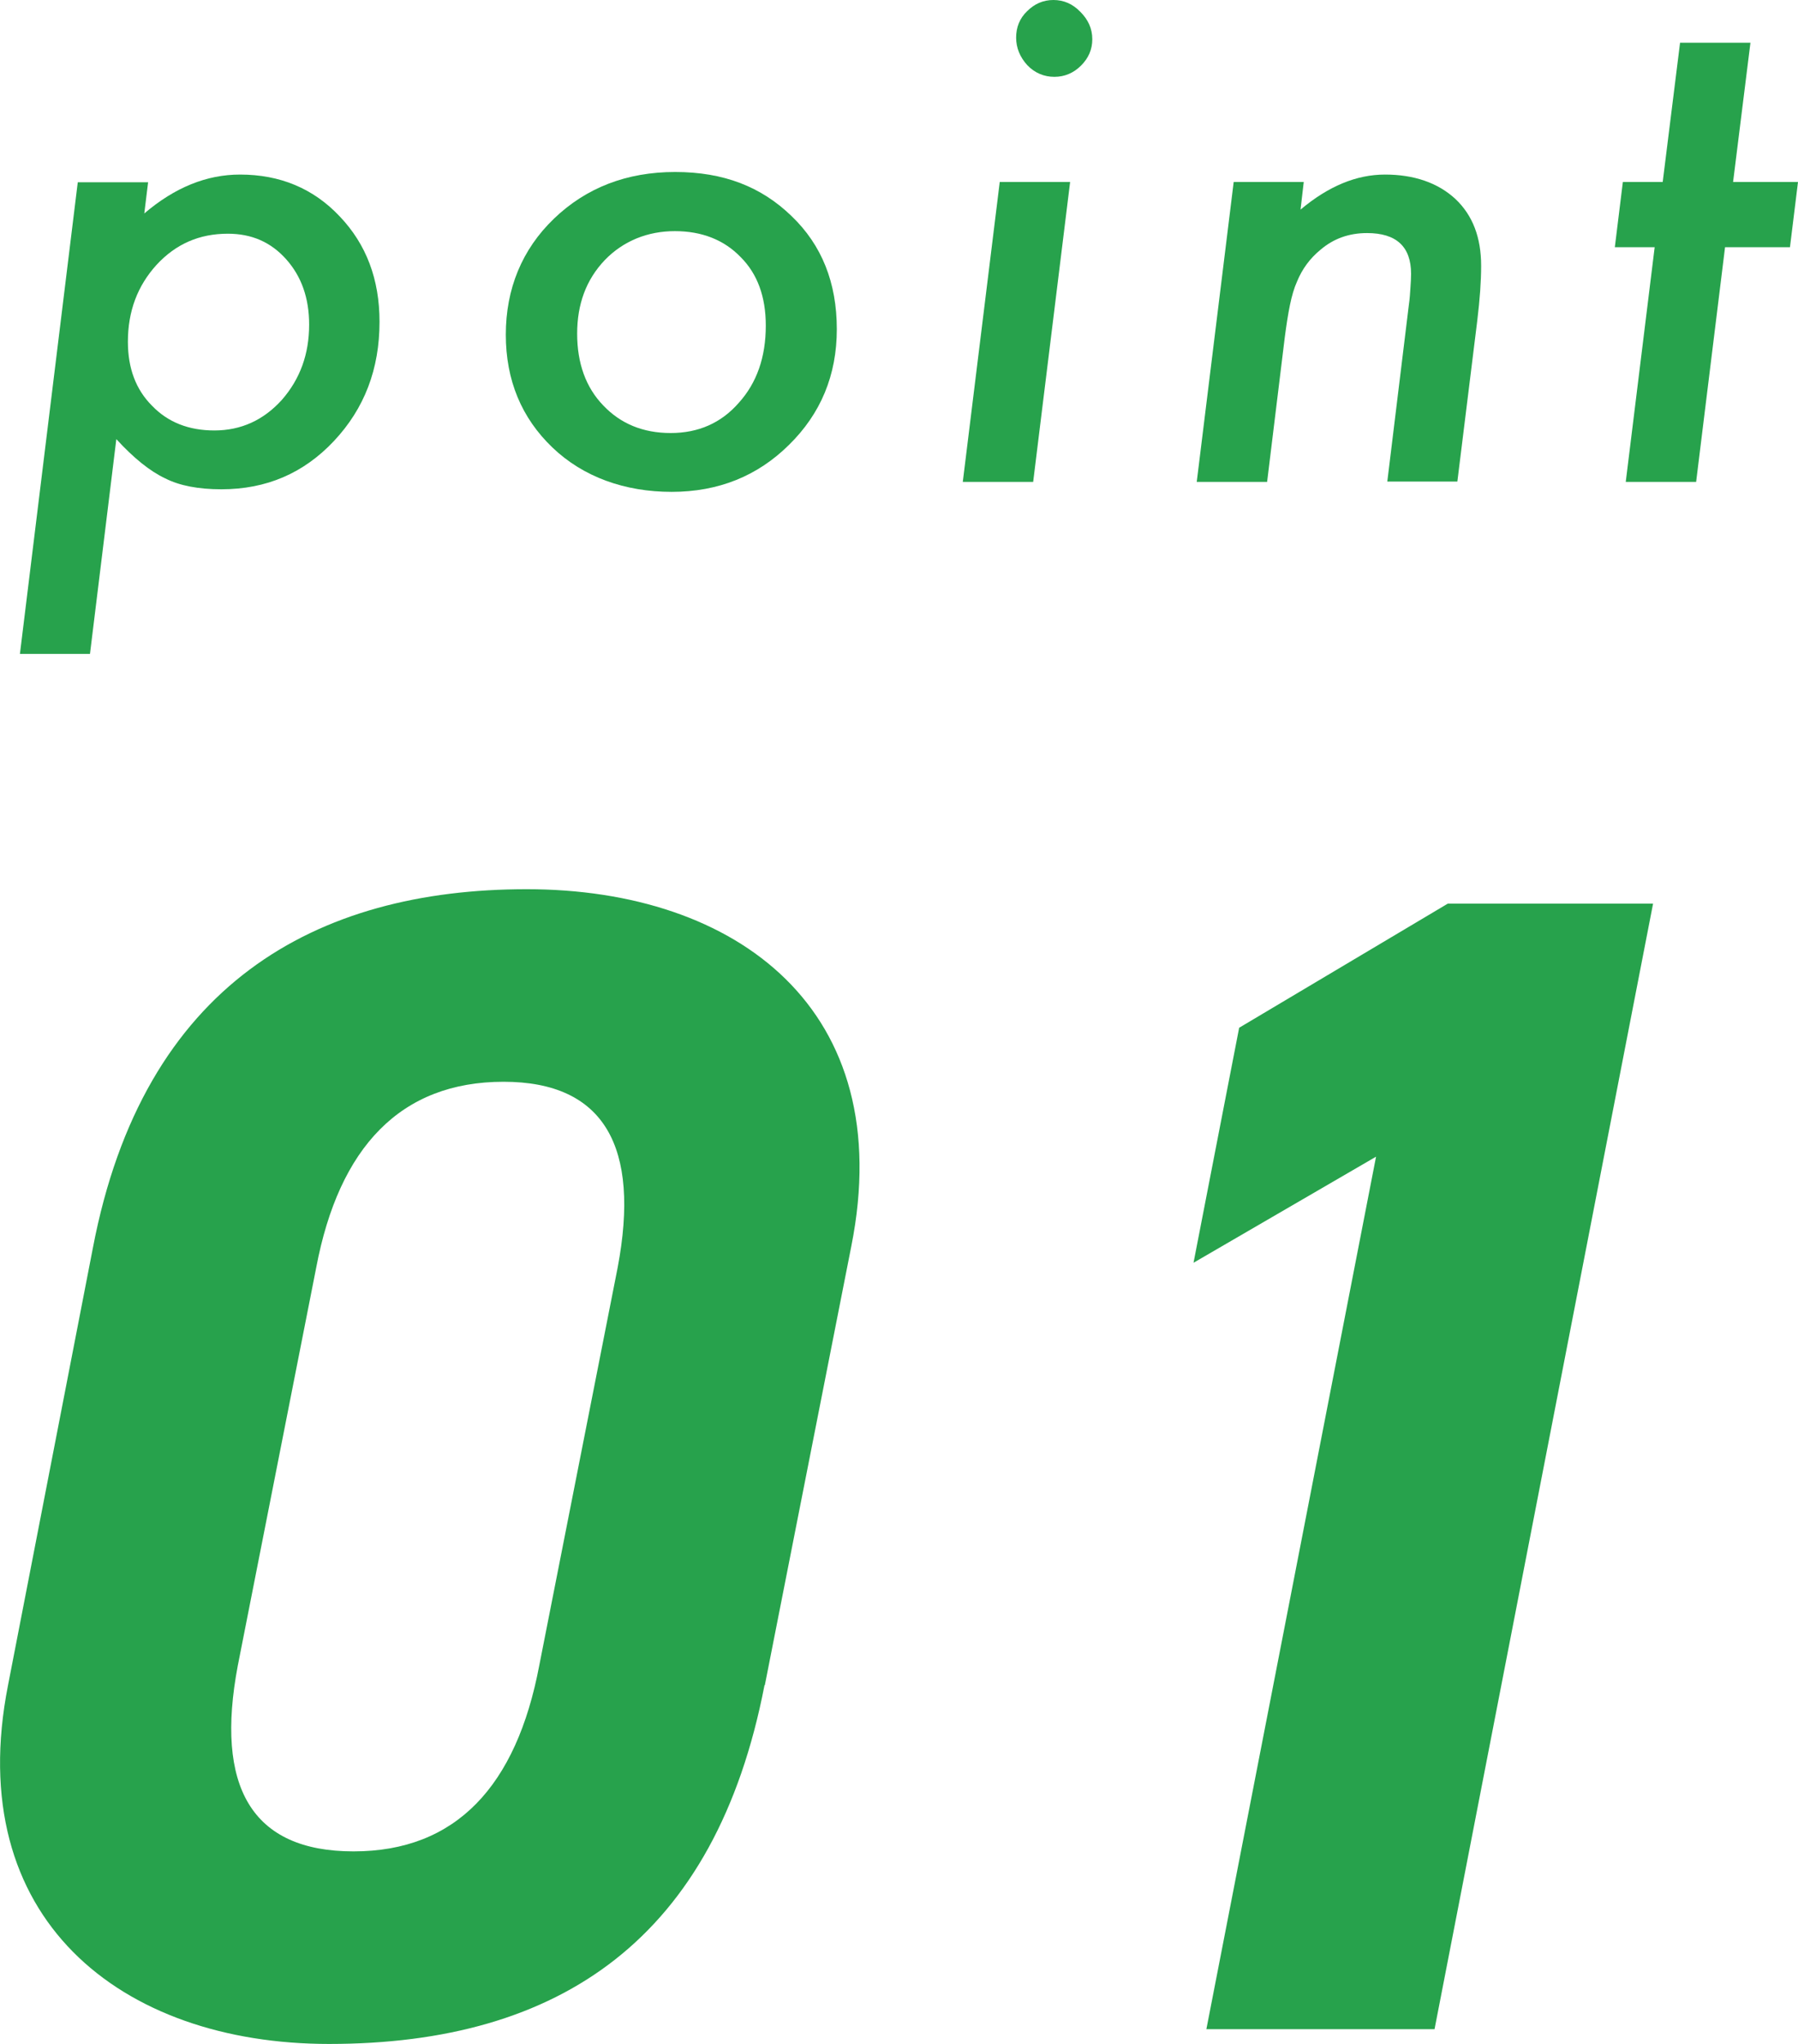
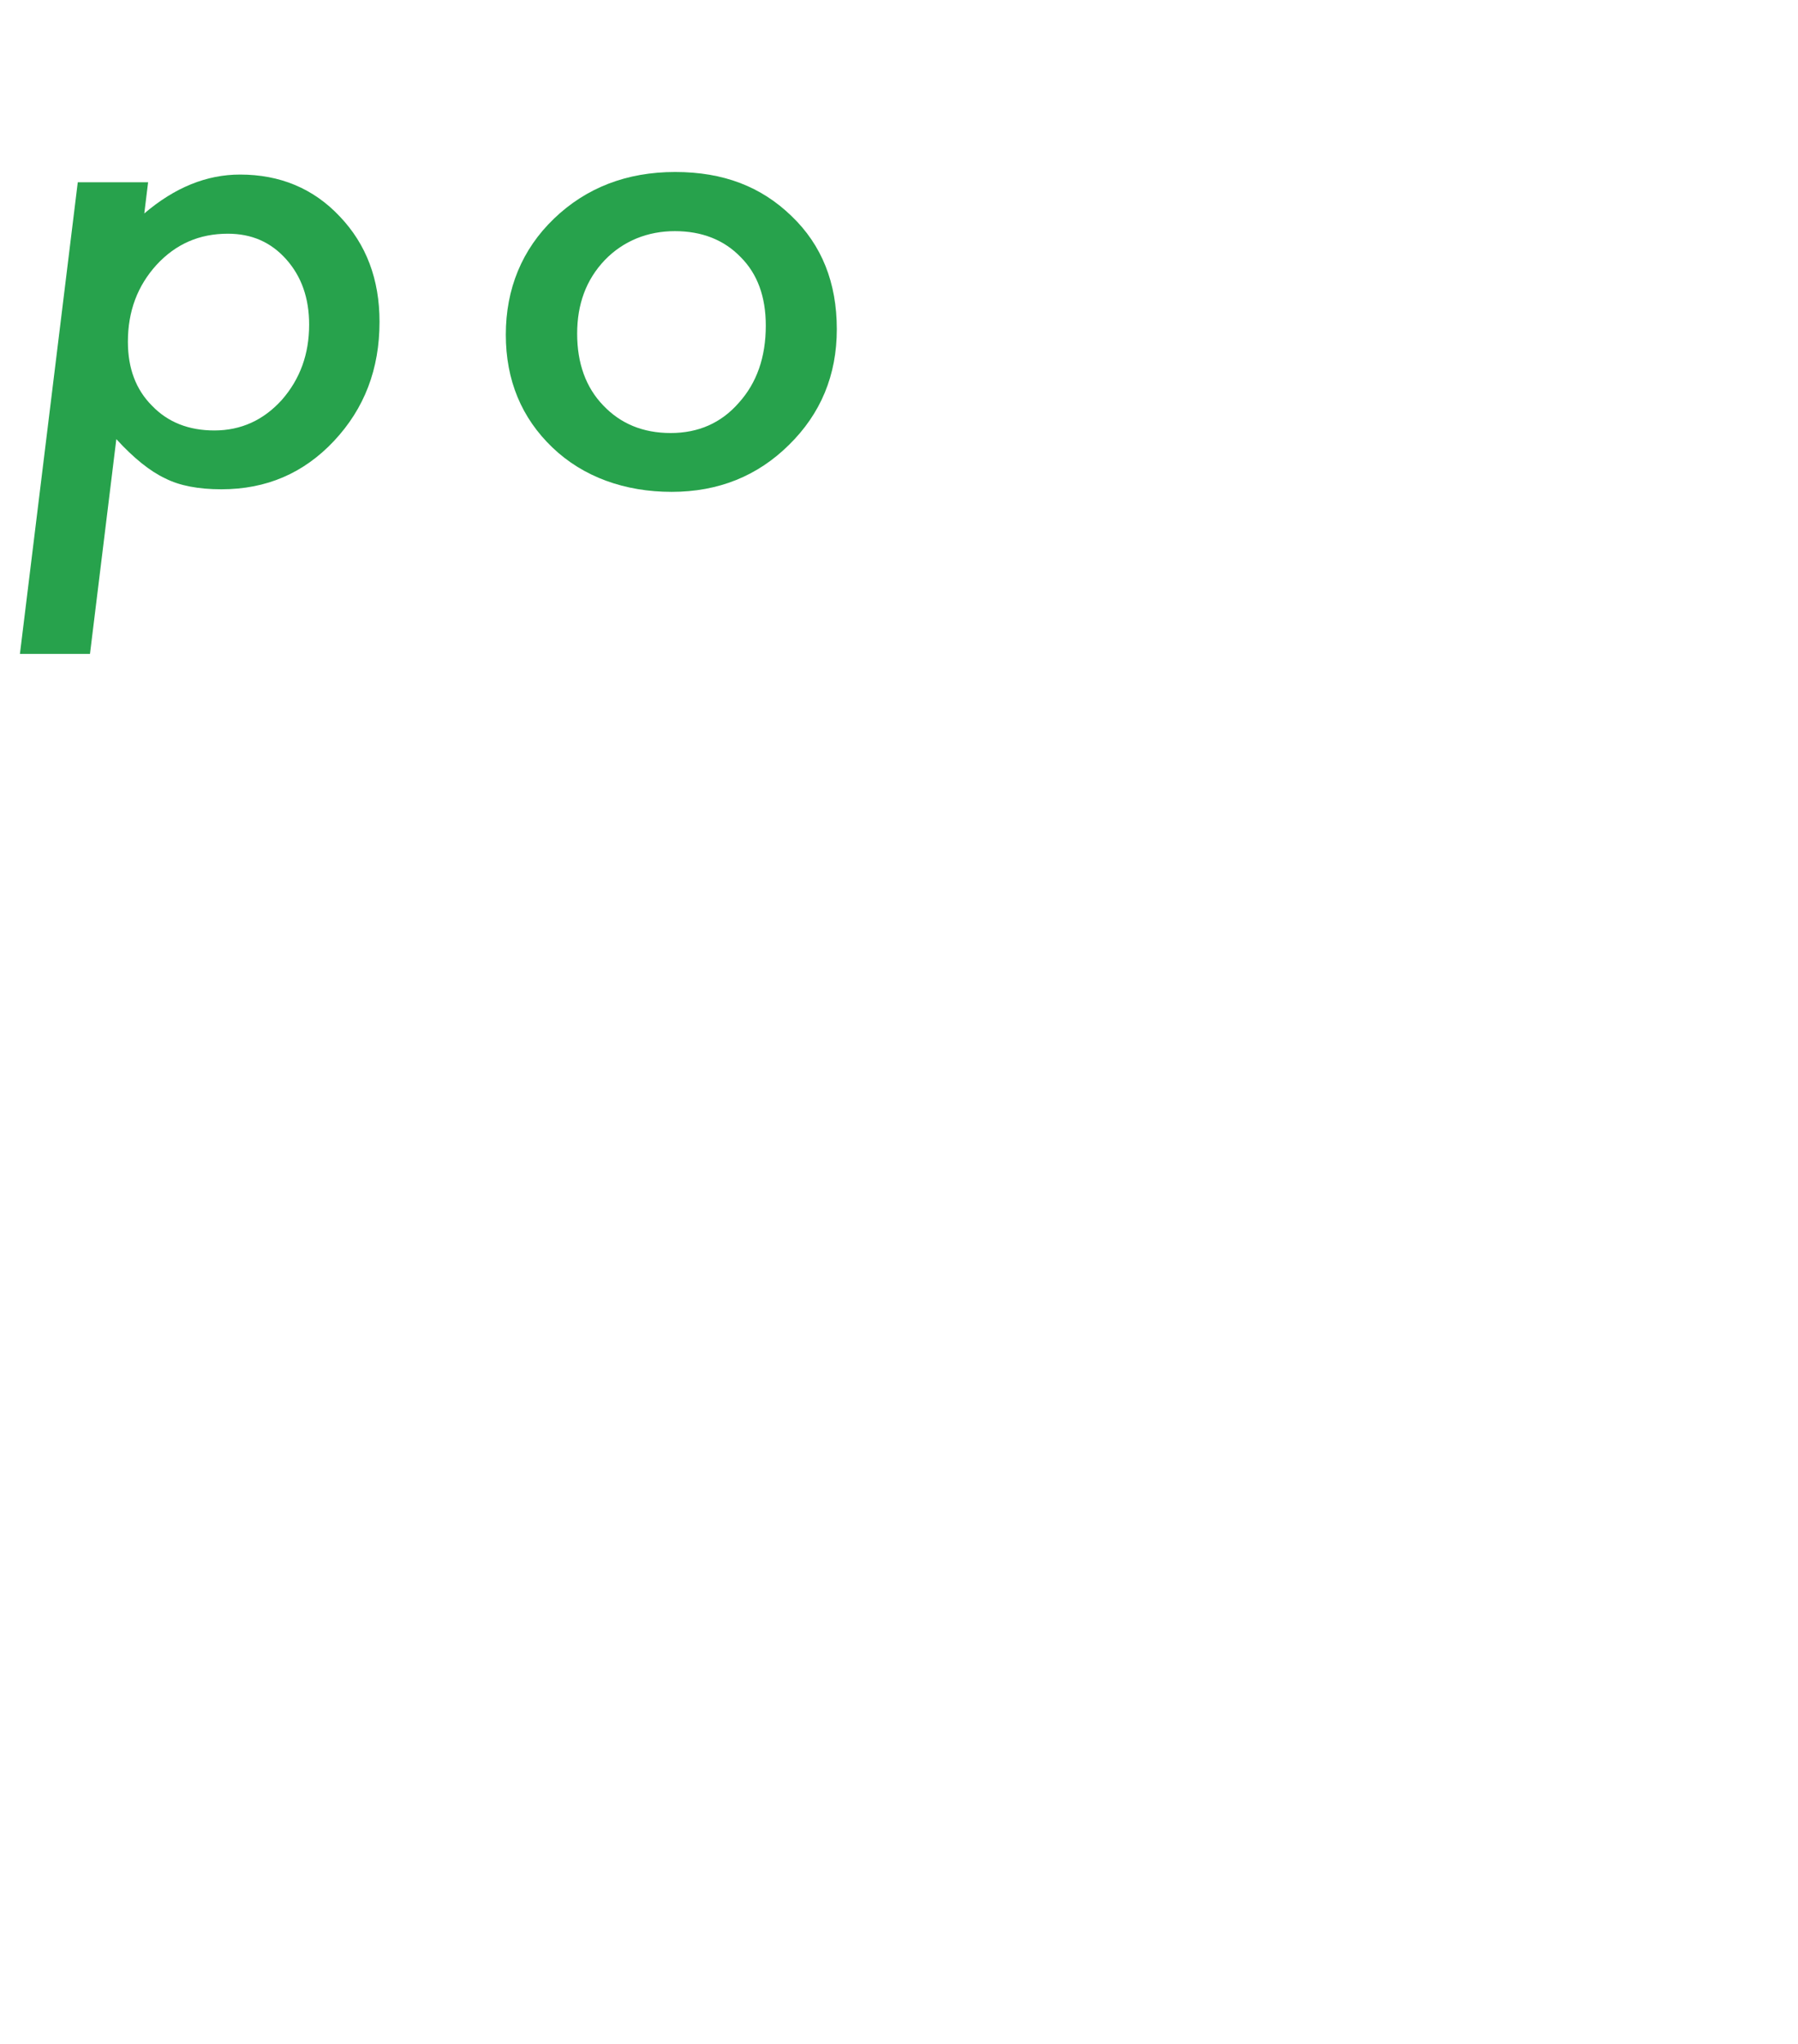
<svg xmlns="http://www.w3.org/2000/svg" id="_レイヤー_1" width="55.95" height="63.58" viewBox="0 0 55.95 63.58">
  <defs>
    <style>.cls-1{fill:#27a24c;stroke-width:0px;}</style>
  </defs>
-   <path class="cls-1" d="M23.79,52.42c-1.52,7.86-6.34,11.16-13.55,11.16-6.49,0-11.42-3.91-9.99-11.16l2.64-13.6c1.57-8.22,6.95-11.16,13.5-11.16s11.57,3.75,10.1,11.11l-2.69,13.65ZM15.67,33.65c-3.2,0-5.12,2.03-5.83,5.78l-2.44,12.38c-.71,3.75.41,5.78,3.6,5.78s5.07-2.03,5.78-5.78l2.44-12.38c.71-3.75-.41-5.78-3.55-5.78Z" />
-   <path class="cls-1" d="M44.64,63.12h-7.1l5.28-27.14-5.68,3.3,1.42-7.31,6.49-3.86h6.39l-6.8,35.01Z" />
  <path class="cls-1" d="M4.61,5.66l-.12.98c.95-.81,1.94-1.21,2.98-1.21,1.24,0,2.28.43,3.1,1.3.83.87,1.24,1.96,1.24,3.28,0,1.47-.47,2.7-1.42,3.71-.94,1-2.1,1.5-3.5,1.5-.71,0-1.3-.11-1.75-.34-.47-.22-.98-.63-1.52-1.22l-.82,6.68H.62l1.8-14.67h2.19ZM9.62,10.1c0-.83-.24-1.5-.71-2.03-.48-.54-1.08-.8-1.82-.8-.89,0-1.62.32-2.22.97-.59.65-.89,1.44-.89,2.39,0,.83.25,1.49.75,1.99.5.52,1.15.77,1.94.77.83,0,1.53-.32,2.1-.95.57-.65.85-1.43.85-2.34Z" />
  <path class="cls-1" d="M26.04,10.24c0,1.43-.5,2.63-1.49,3.6-.98.97-2.2,1.46-3.65,1.46s-2.75-.46-3.71-1.38c-.96-.92-1.45-2.09-1.45-3.51s.5-2.65,1.5-3.61c1-.96,2.26-1.45,3.77-1.45s2.68.46,3.62,1.37c.94.9,1.41,2.07,1.41,3.52ZM23.83,10.13c0-.9-.26-1.61-.78-2.13-.52-.54-1.21-.81-2.05-.81s-1.6.3-2.18.9c-.58.61-.86,1.37-.86,2.29s.27,1.67.81,2.23c.54.57,1.24.86,2.1.86s1.57-.31,2.12-.94c.56-.62.84-1.42.84-2.4Z" />
-   <path class="cls-1" d="M33.3,5.66l-1.15,9.33h-2.19l1.15-9.33h2.19ZM33.99,1.22c0,.32-.12.59-.35.82-.23.23-.51.35-.83.35s-.61-.12-.84-.36c-.23-.25-.35-.54-.35-.86s.11-.6.34-.82c.23-.23.5-.35.82-.35s.6.12.84.37c.24.24.37.52.37.85Z" />
-   <path class="cls-1" d="M40.57,5.66l-.1.86c.87-.73,1.74-1.09,2.63-1.09s1.64.25,2.19.76c.54.51.8,1.2.8,2.08,0,.48-.04,1.04-.12,1.7l-.62,5.01h-2.18l.67-5.49c.03-.2.04-.39.05-.54.01-.16.02-.3.02-.43,0-.85-.46-1.27-1.37-1.27-.56,0-1.04.17-1.45.52-.33.27-.57.6-.73.99-.09.2-.16.44-.22.73-.06.29-.11.62-.16,1l-.55,4.5h-2.19l1.15-9.33h2.18Z" />
-   <path class="cls-1" d="M53.68,7.69l-.9,7.3h-2.19l.9-7.3h-1.24l.25-2.03h1.24l.54-4.33h2.19l-.54,4.33h2.02l-.25,2.03h-2.02Z" />
</svg>